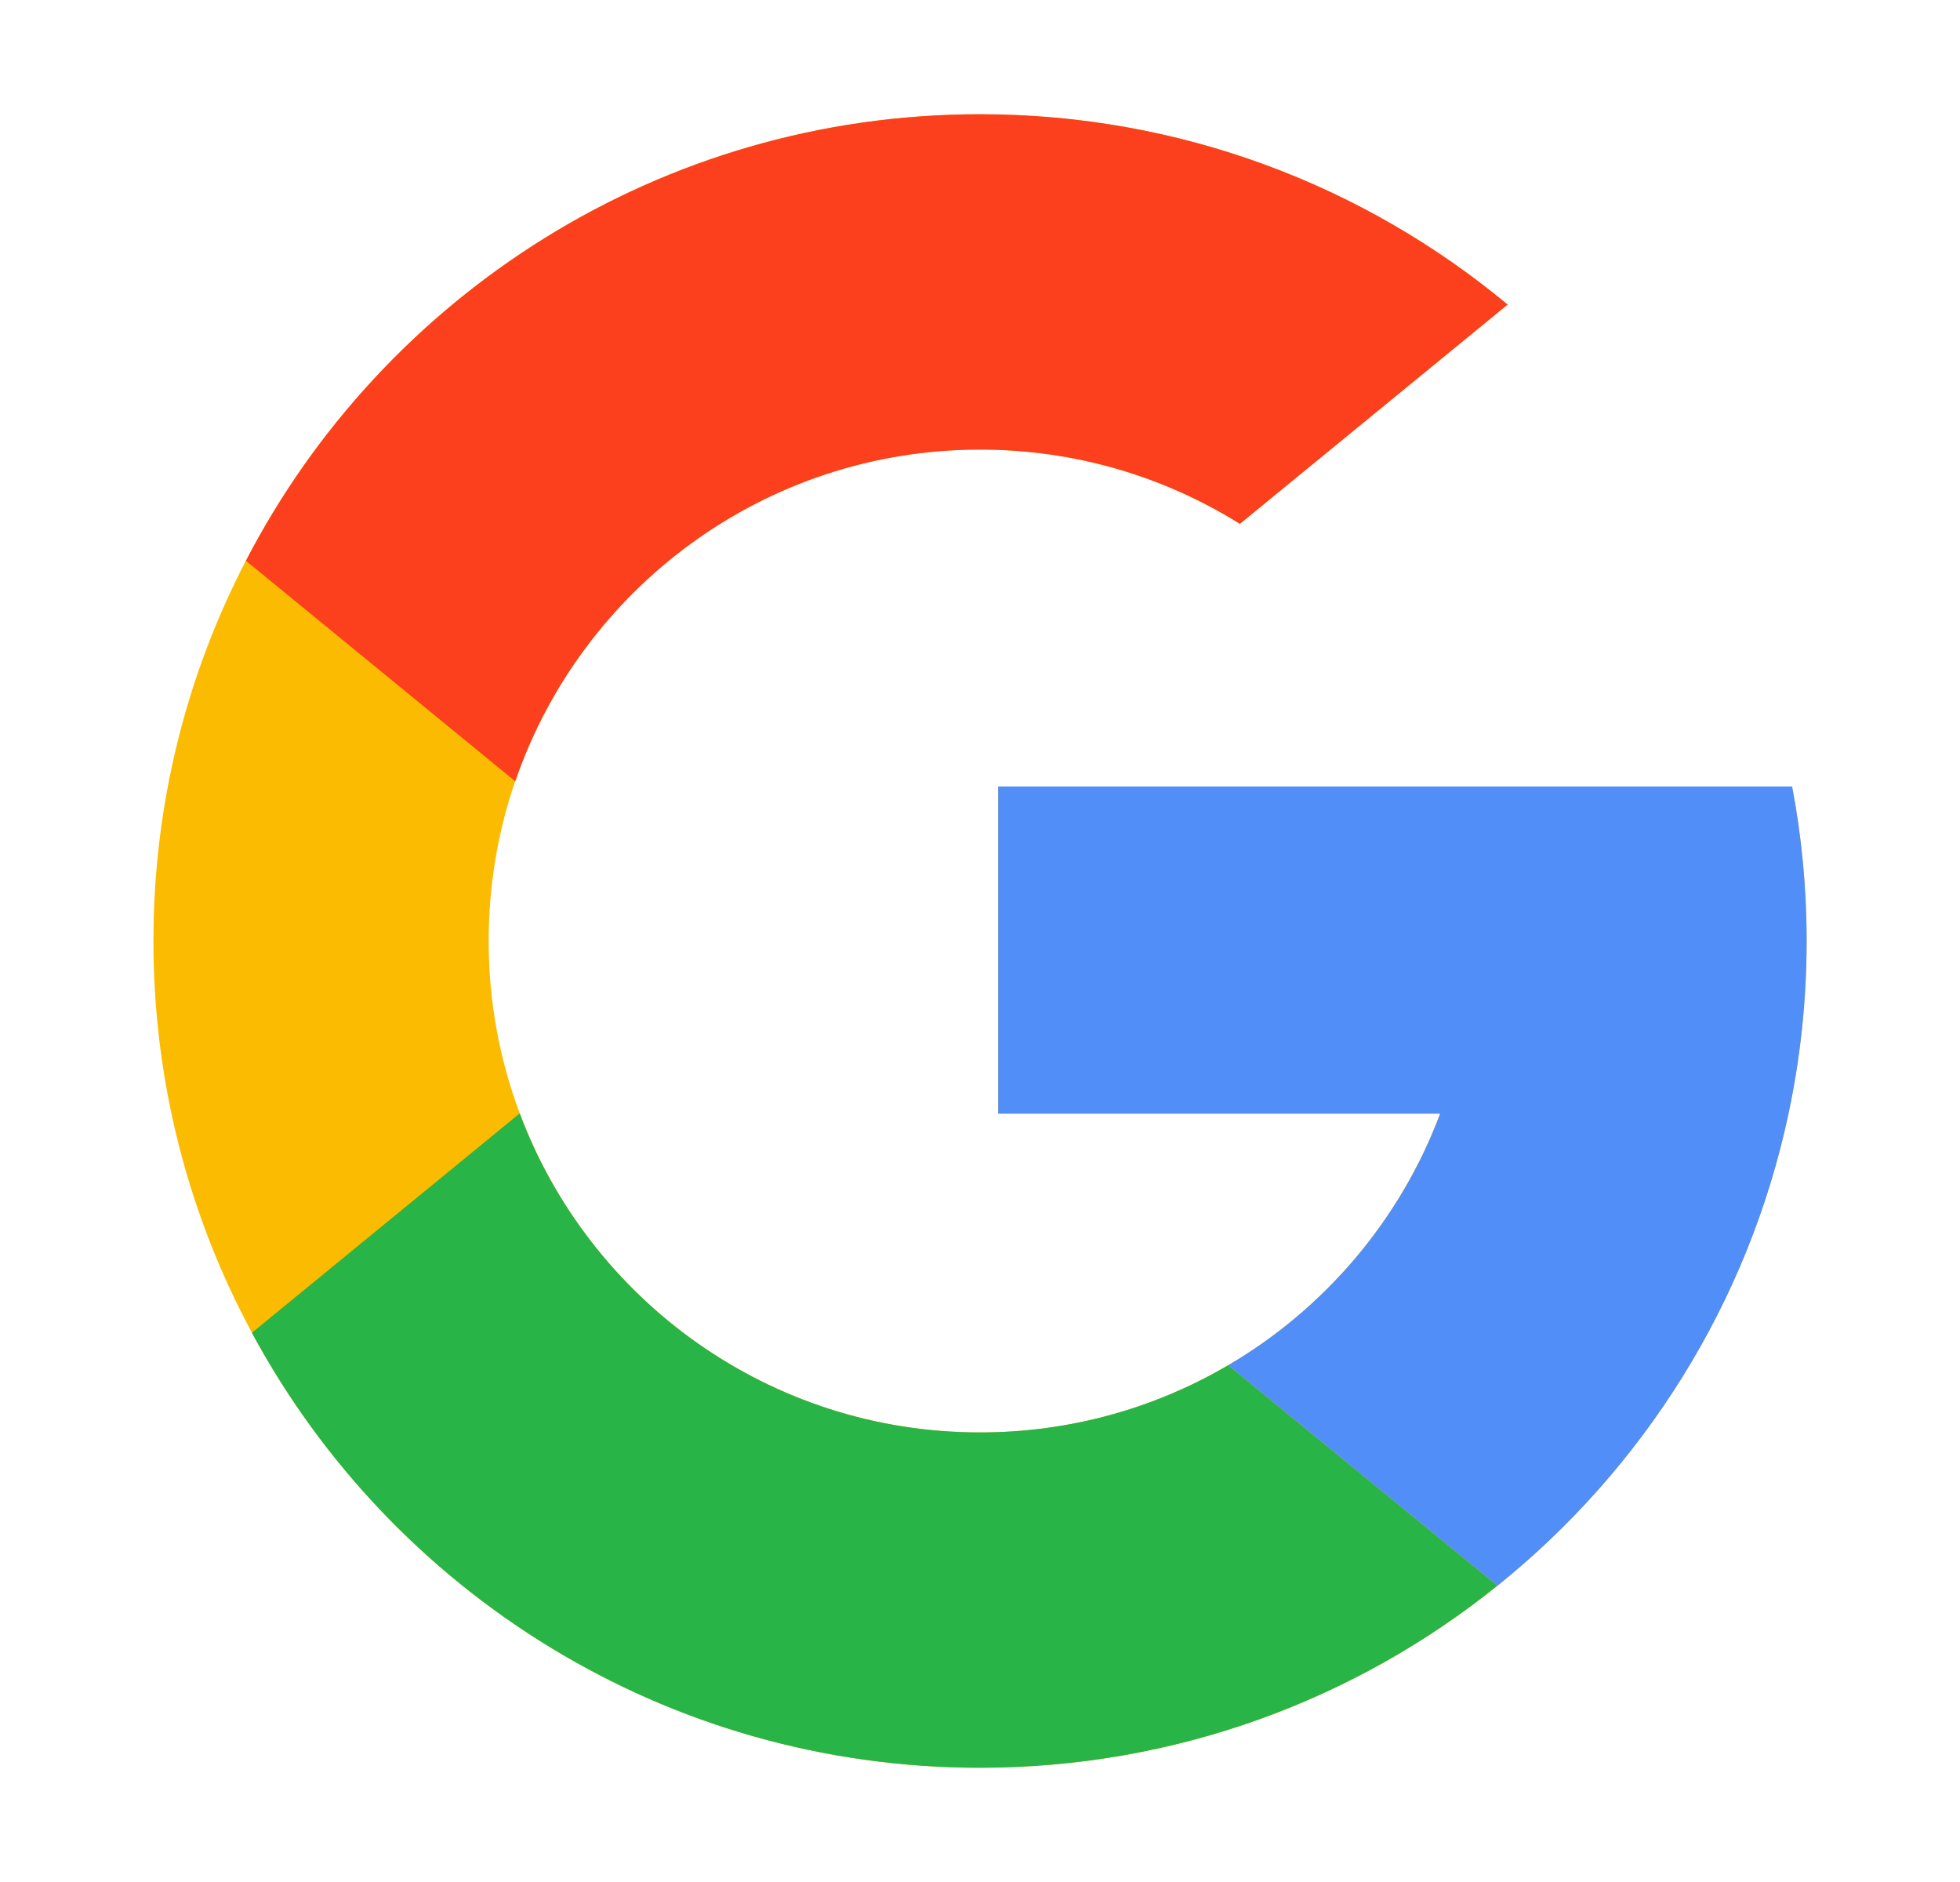
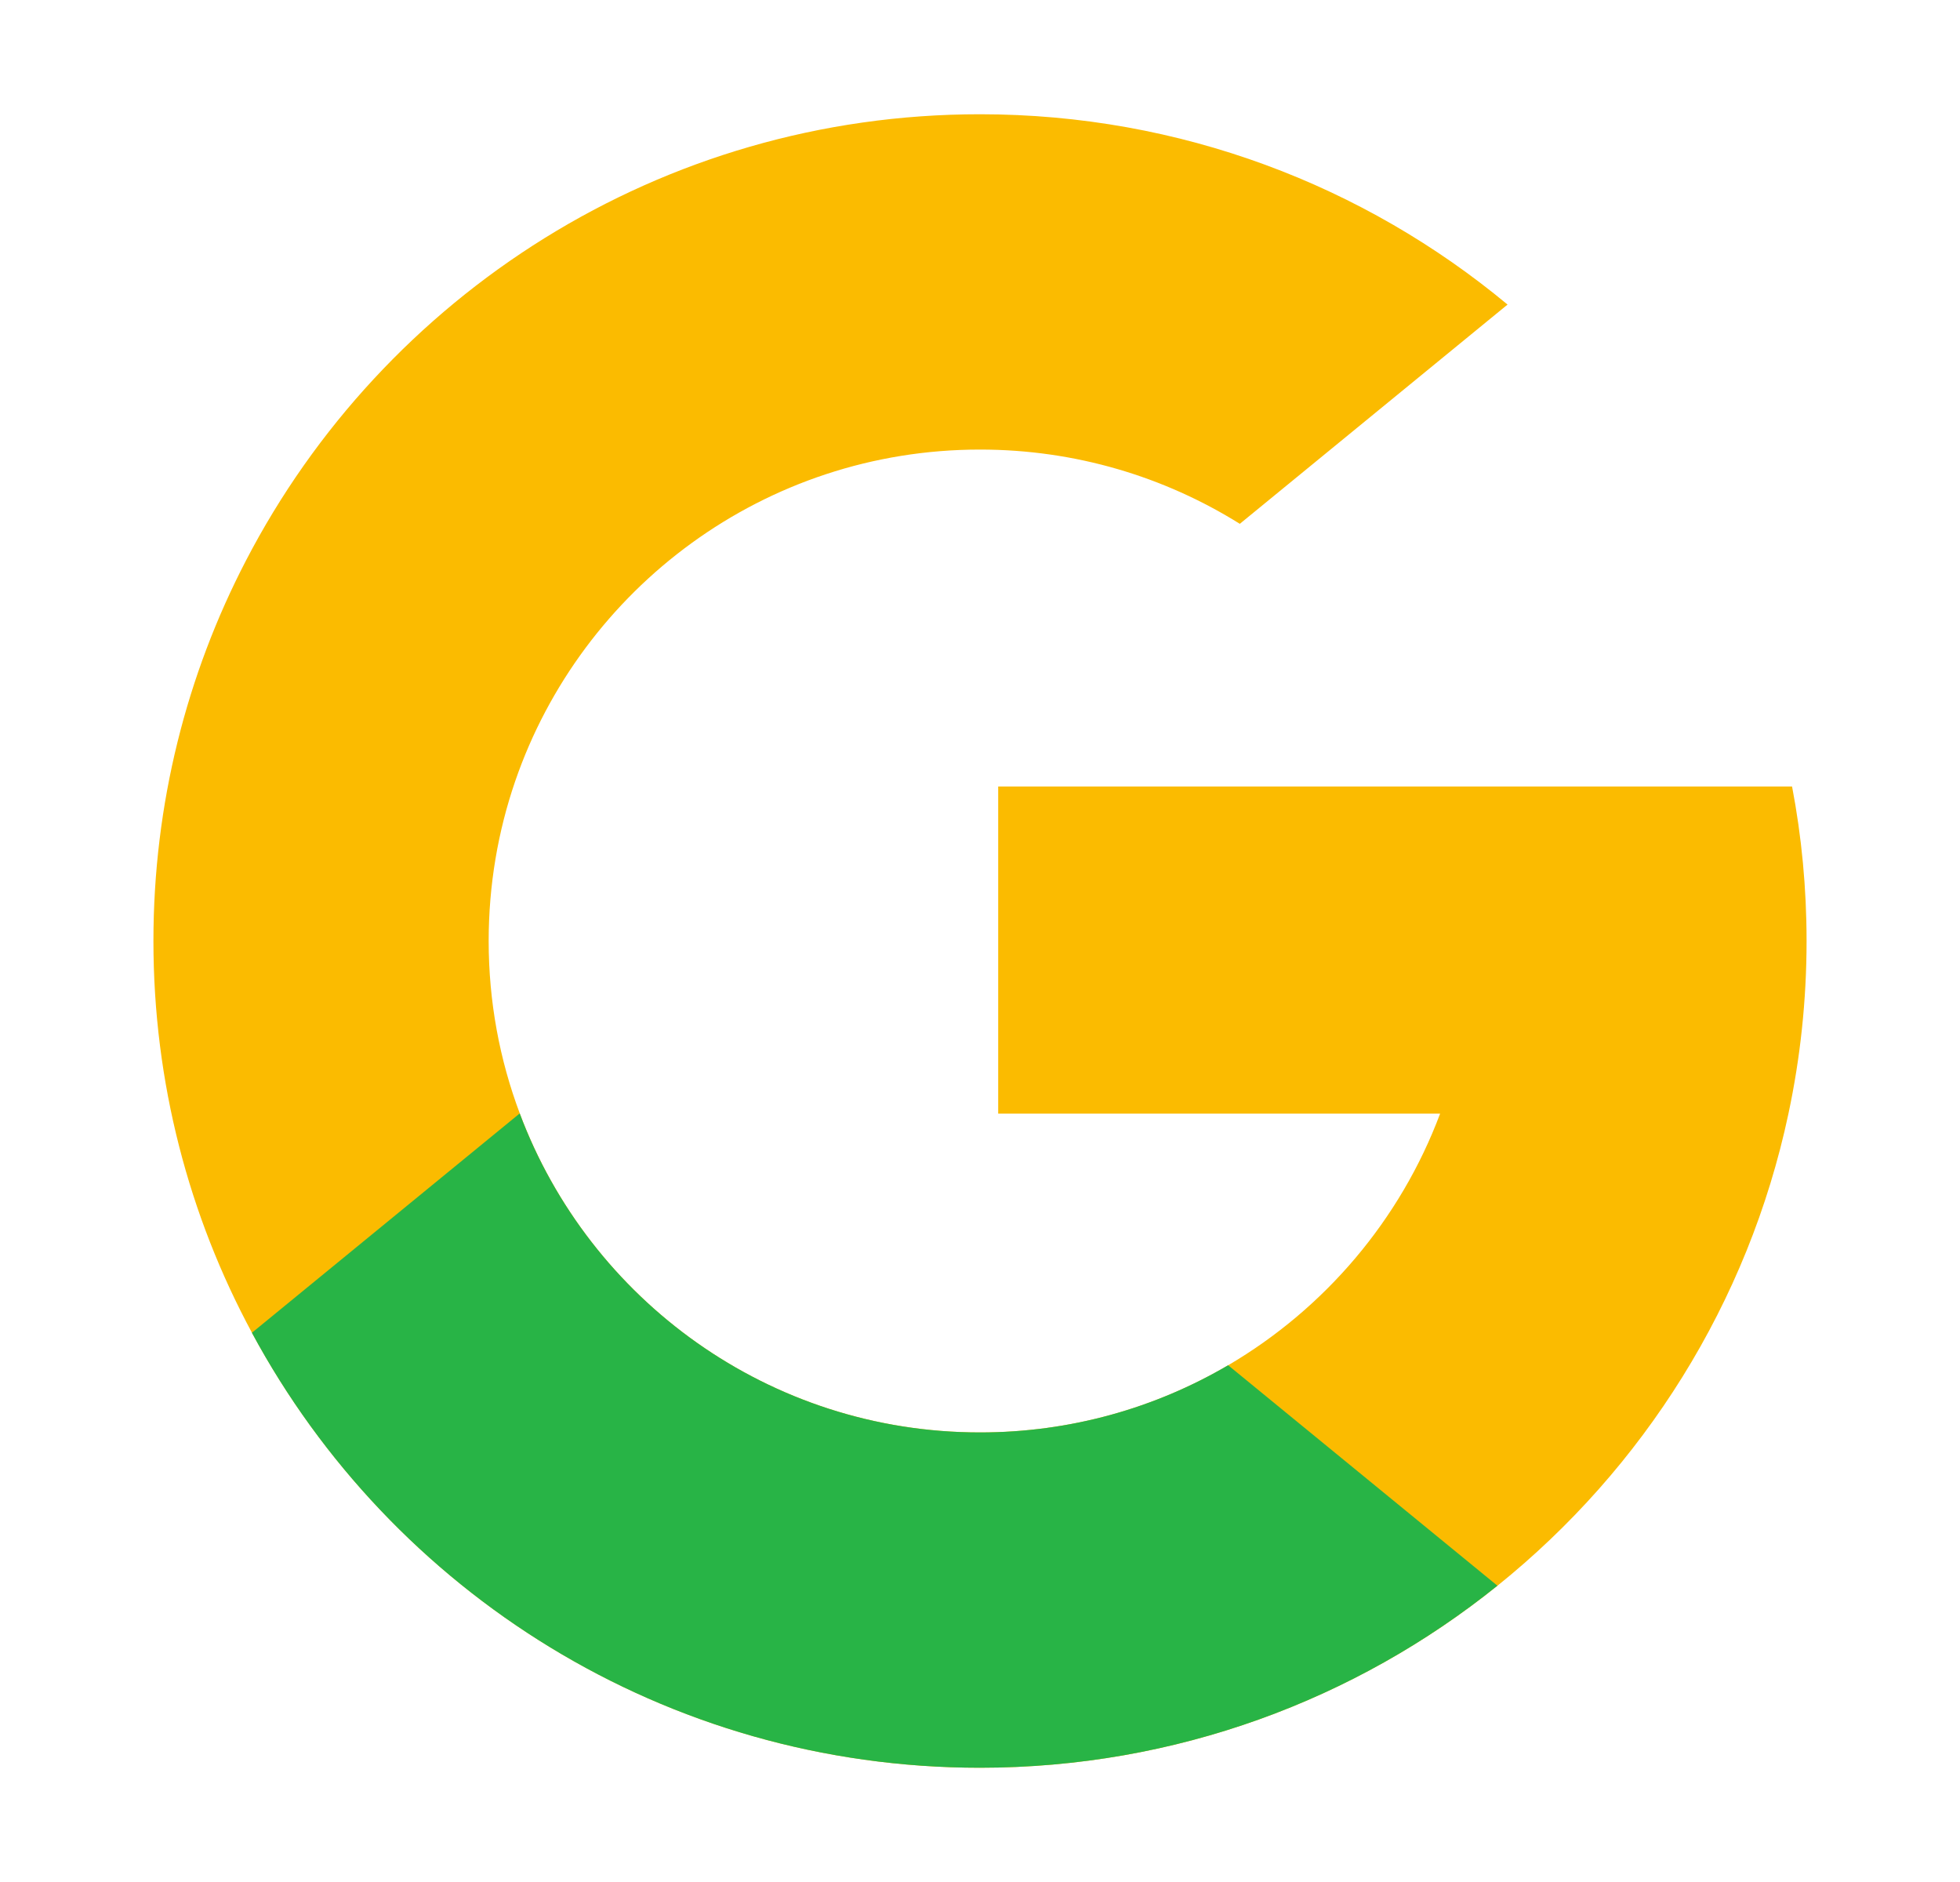
<svg xmlns="http://www.w3.org/2000/svg" width="25" height="24" viewBox="0 0 25 24" fill="none">
  <path d="M22.858 10.03H18.451H12.732V14.201H18.369C17.862 15.555 16.898 16.687 15.666 17.41C14.737 17.955 13.655 18.267 12.5 18.267C9.813 18.267 7.52 16.576 6.63 14.199C6.373 13.515 6.233 12.774 6.233 12C6.233 11.287 6.352 10.601 6.571 9.963C7.417 7.502 9.752 5.733 12.5 5.733C13.717 5.733 14.853 6.08 15.814 6.68L19.229 3.884C17.404 2.368 15.058 1.457 12.5 1.457C8.425 1.457 4.891 3.768 3.136 7.151C2.382 8.603 1.957 10.252 1.957 12C1.957 13.808 2.412 15.509 3.214 16.996C4.994 20.299 8.485 22.543 12.5 22.543C14.998 22.543 17.293 21.674 19.1 20.222C20.958 18.728 22.299 16.618 22.812 14.201C22.963 13.491 23.043 12.755 23.043 12C23.043 11.327 22.98 10.668 22.858 10.03Z" fill="#FBBB00" />
  <path d="M19.099 20.221L19.1 20.221C17.293 21.674 14.998 22.543 12.499 22.543C8.484 22.543 4.994 20.299 3.213 16.996L6.629 14.199C7.52 16.575 9.812 18.267 12.499 18.267C13.654 18.267 14.736 17.955 15.665 17.41L19.099 20.221Z" fill="#28B446" />
-   <path d="M22.859 10.03C22.98 10.668 23.044 11.327 23.044 12C23.044 12.755 22.964 13.491 22.813 14.201C22.3 16.618 20.959 18.728 19.101 20.221L19.1 20.221L15.666 17.41C16.899 16.687 17.863 15.555 18.37 14.201H12.732V10.03H18.452H22.859Z" fill="#518EF8" />
-   <path d="M19.23 3.884L15.815 6.68C14.854 6.08 13.718 5.733 12.501 5.733C9.753 5.733 7.418 7.502 6.572 9.963L3.137 7.151H3.137C4.891 3.768 8.426 1.457 12.501 1.457C15.059 1.457 17.404 2.368 19.23 3.884Z" fill="#FC3F1D" />
</svg>